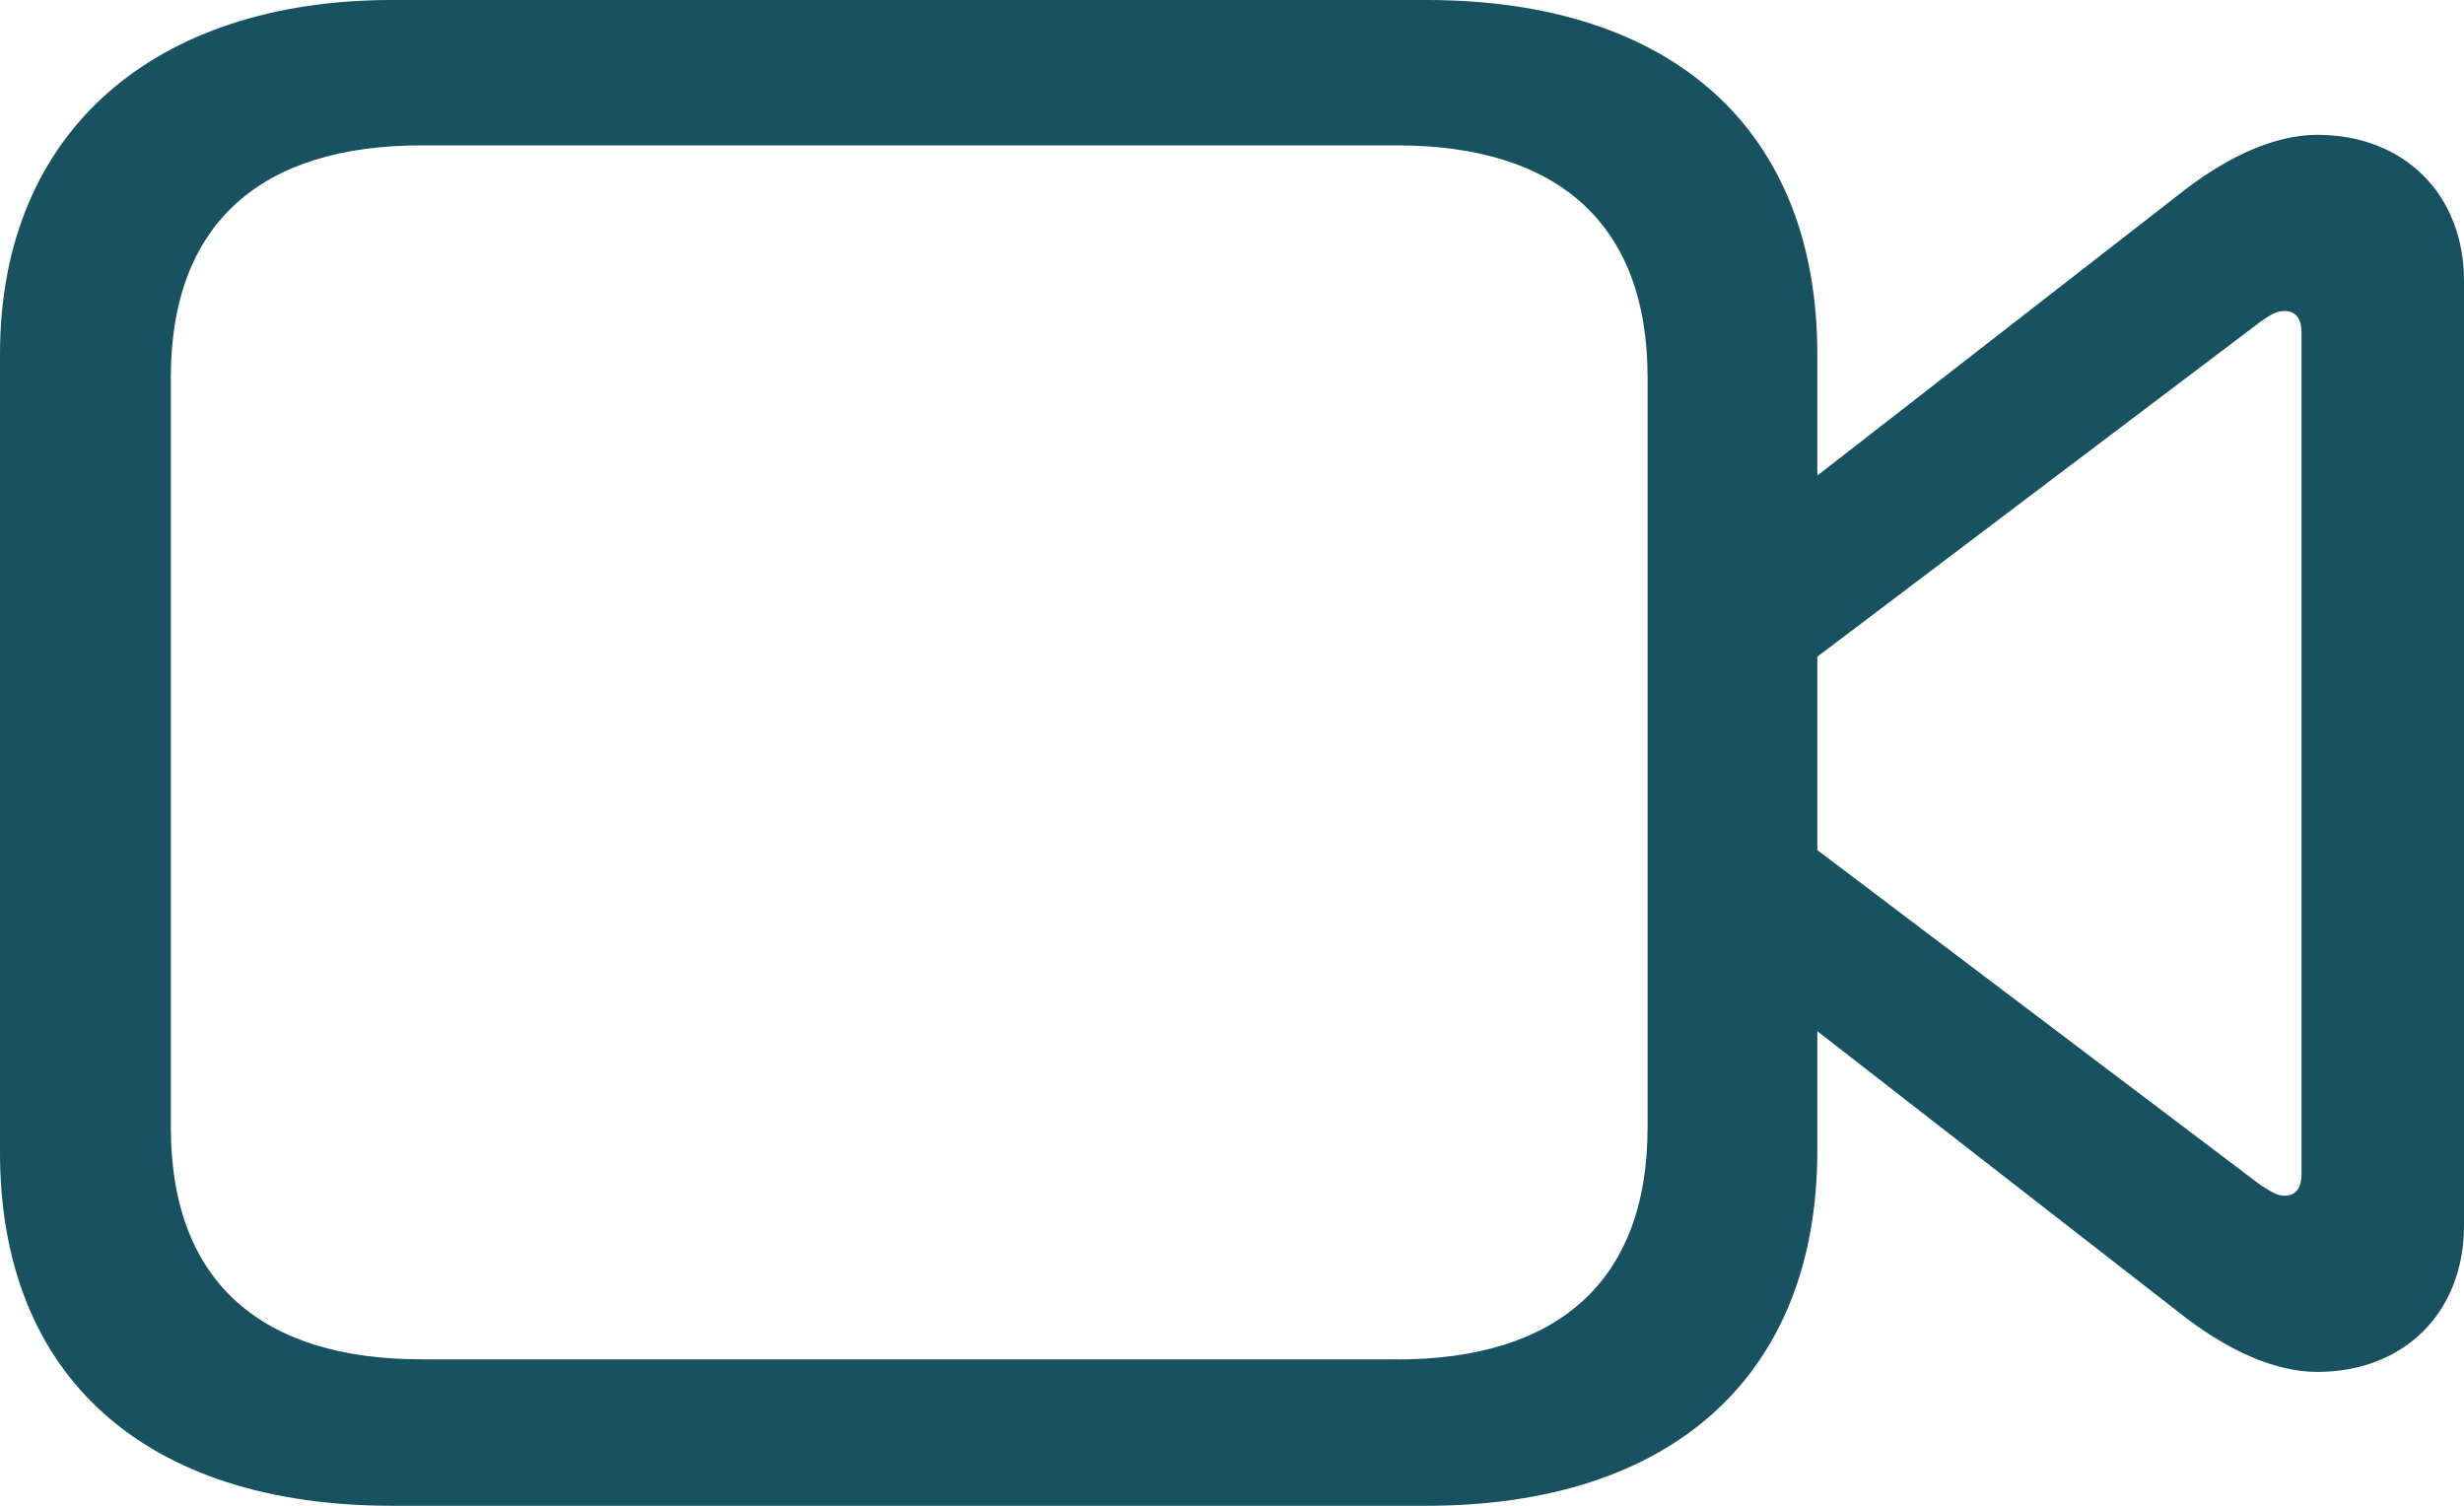
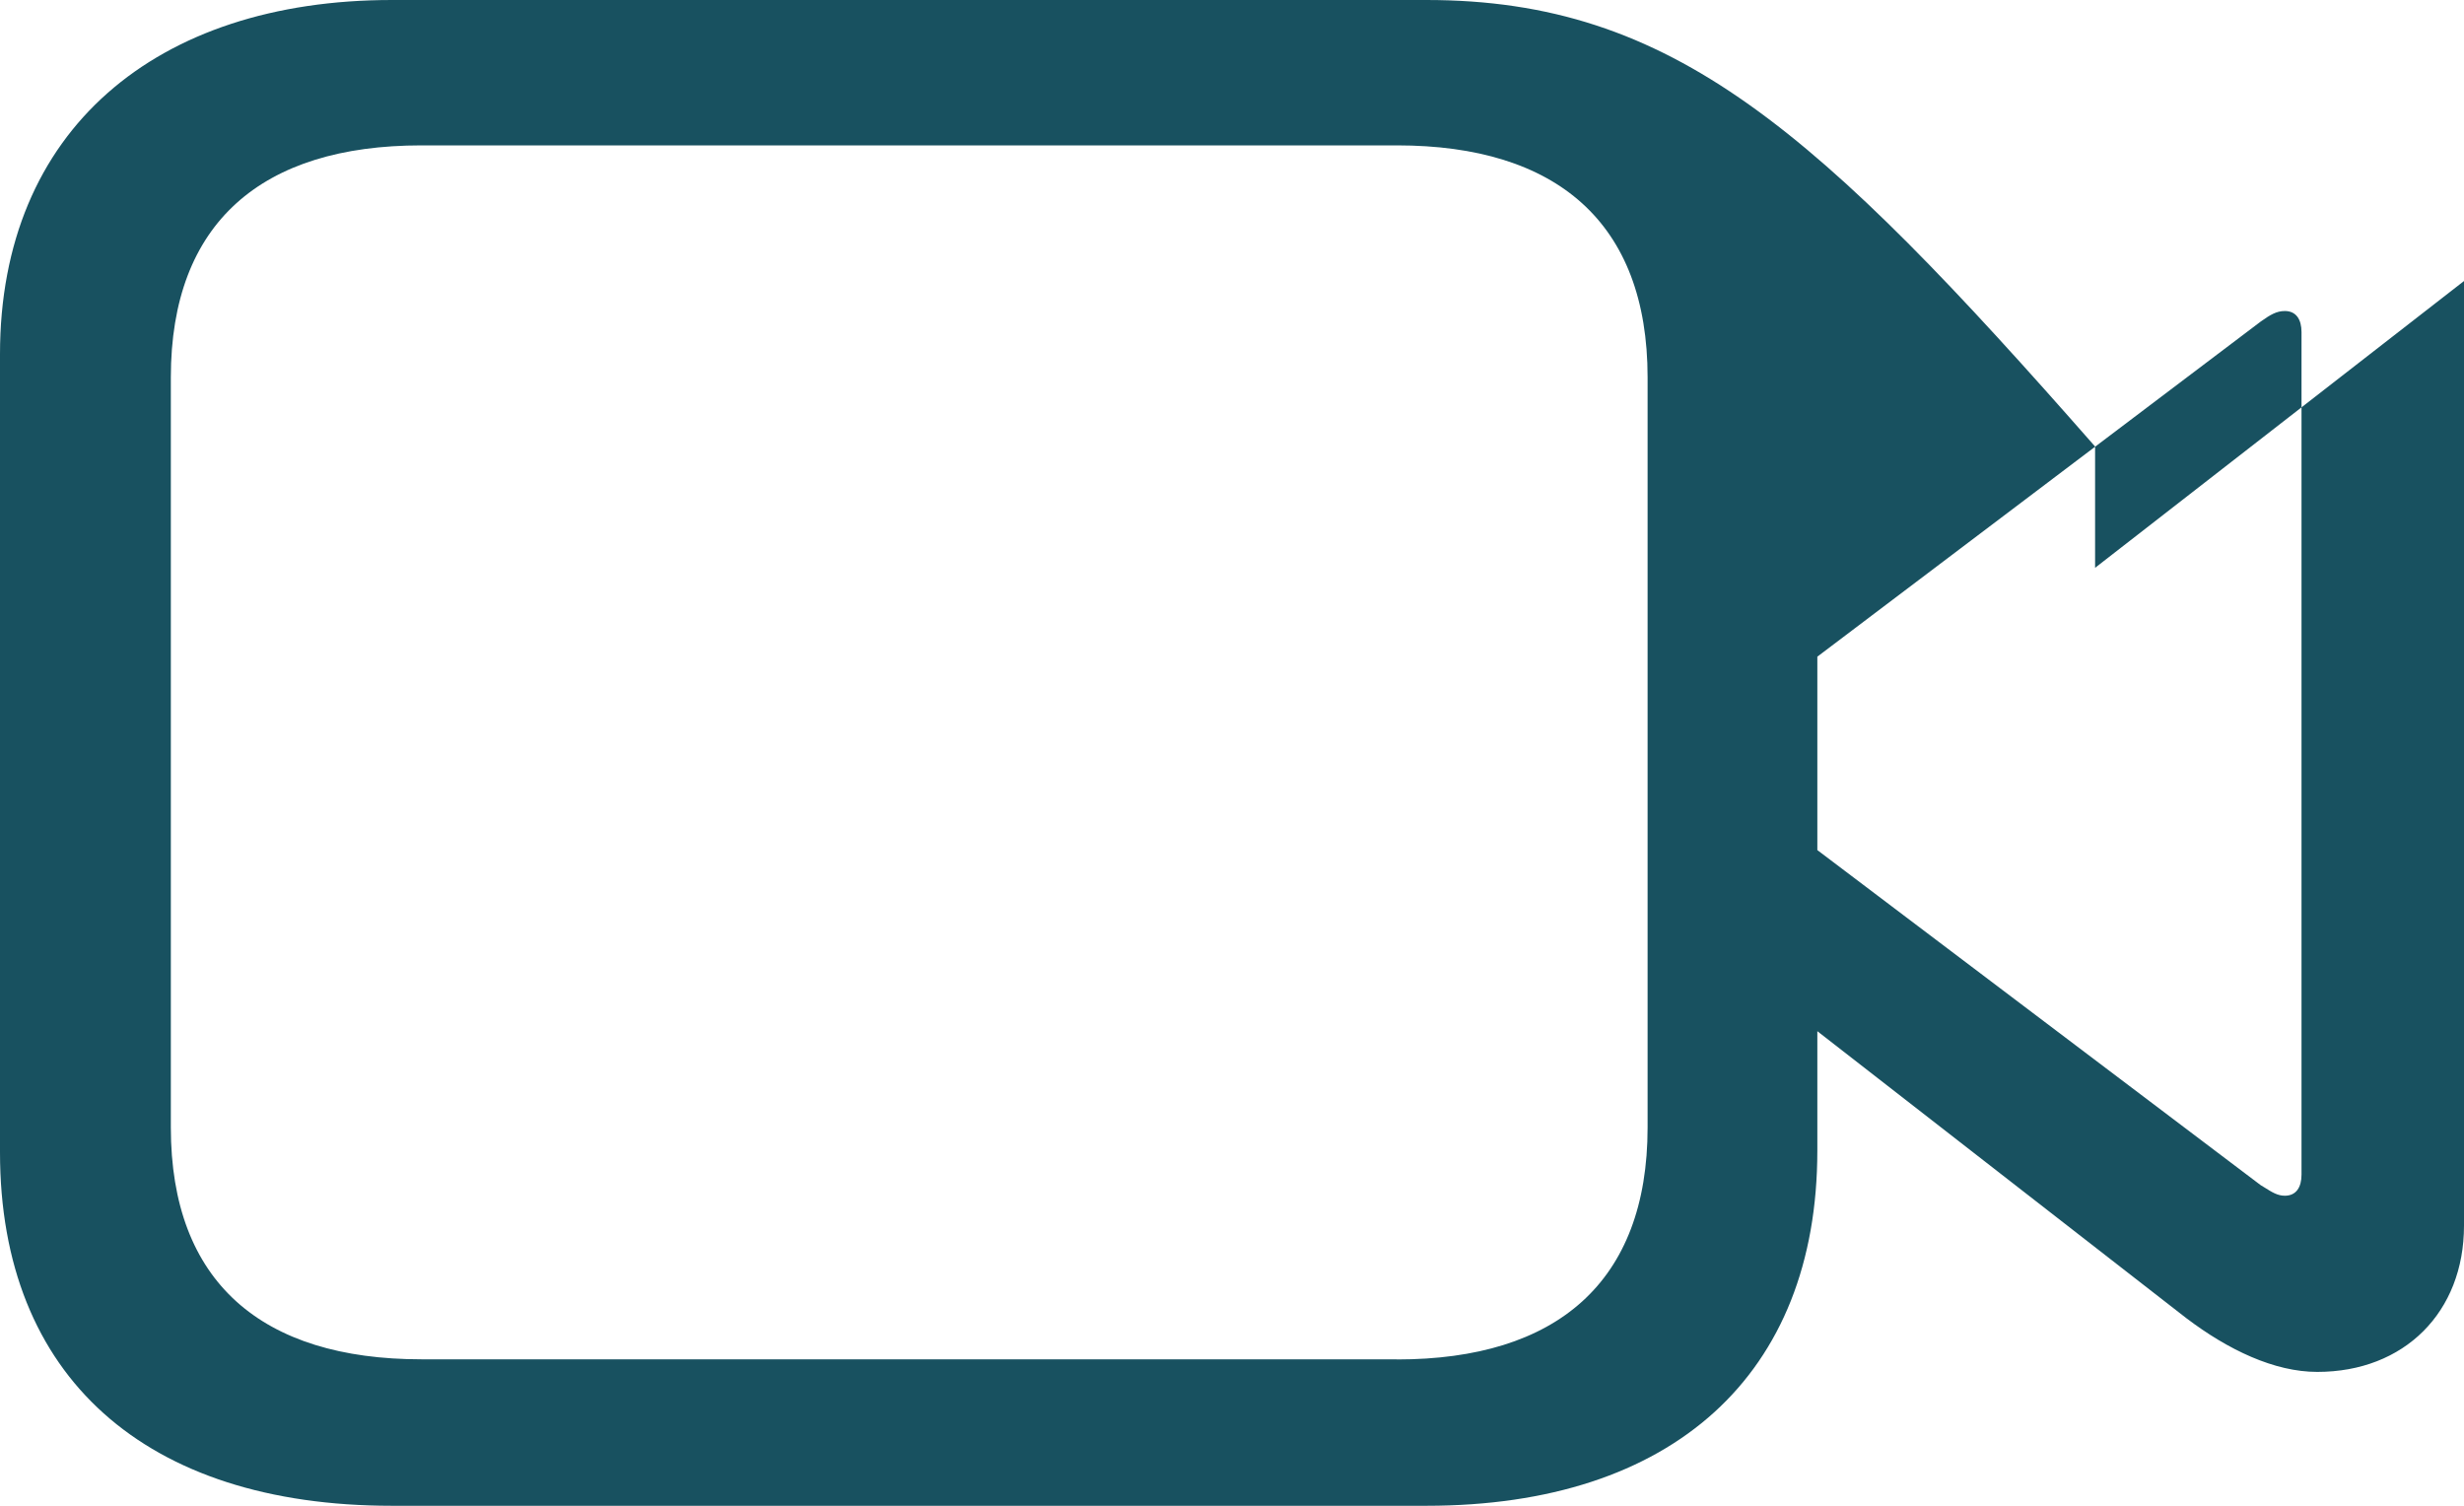
<svg xmlns="http://www.w3.org/2000/svg" width="18" height="11" fill="none">
-   <path fill-rule="evenodd" clip-rule="evenodd" d="M10.42 11c1.8 0 2.856-.957 2.856-2.595v-.872l2.695 2.096c.306.232.643.393.957.393.636 0 1.072-.436 1.072-1.069v-6.9c0-.632-.436-1.068-1.072-1.068-.314 0-.65.161-.957.394l-2.695 2.095v-.886C13.276.95 12.22 0 10.42 0H2.863C1.141 0 0 .95 0 2.588v5.83C0 10.059 1.064 11 2.863 11h7.557zm-.214-1.07H3.078c-1.164 0-1.83-.562-1.83-1.694V2.757c0-1.132.666-1.695 1.83-1.695h7.128c1.164 0 1.83.563 1.83 1.695v5.479c0 1.132-.666 1.695-1.83 1.695zm6.337-1.255c.054.034.095.06.148.06.084 0 .122-.063.122-.154V2.426c0-.091-.038-.154-.122-.154-.061 0-.107.028-.176.077l-3.239 2.448V6.21l3.239 2.448.028.017z" fill="#185160" />
+   <path fill-rule="evenodd" clip-rule="evenodd" d="M10.42 11c1.8 0 2.856-.957 2.856-2.595v-.872l2.695 2.096c.306.232.643.393.957.393.636 0 1.072-.436 1.072-1.069v-6.9l-2.695 2.095v-.886C13.276.95 12.22 0 10.42 0H2.863C1.141 0 0 .95 0 2.588v5.83C0 10.059 1.064 11 2.863 11h7.557zm-.214-1.07H3.078c-1.164 0-1.83-.562-1.83-1.694V2.757c0-1.132.666-1.695 1.83-1.695h7.128c1.164 0 1.83.563 1.83 1.695v5.479c0 1.132-.666 1.695-1.83 1.695zm6.337-1.255c.054.034.095.06.148.06.084 0 .122-.063.122-.154V2.426c0-.091-.038-.154-.122-.154-.061 0-.107.028-.176.077l-3.239 2.448V6.21l3.239 2.448.028.017z" fill="#185160" />
</svg>